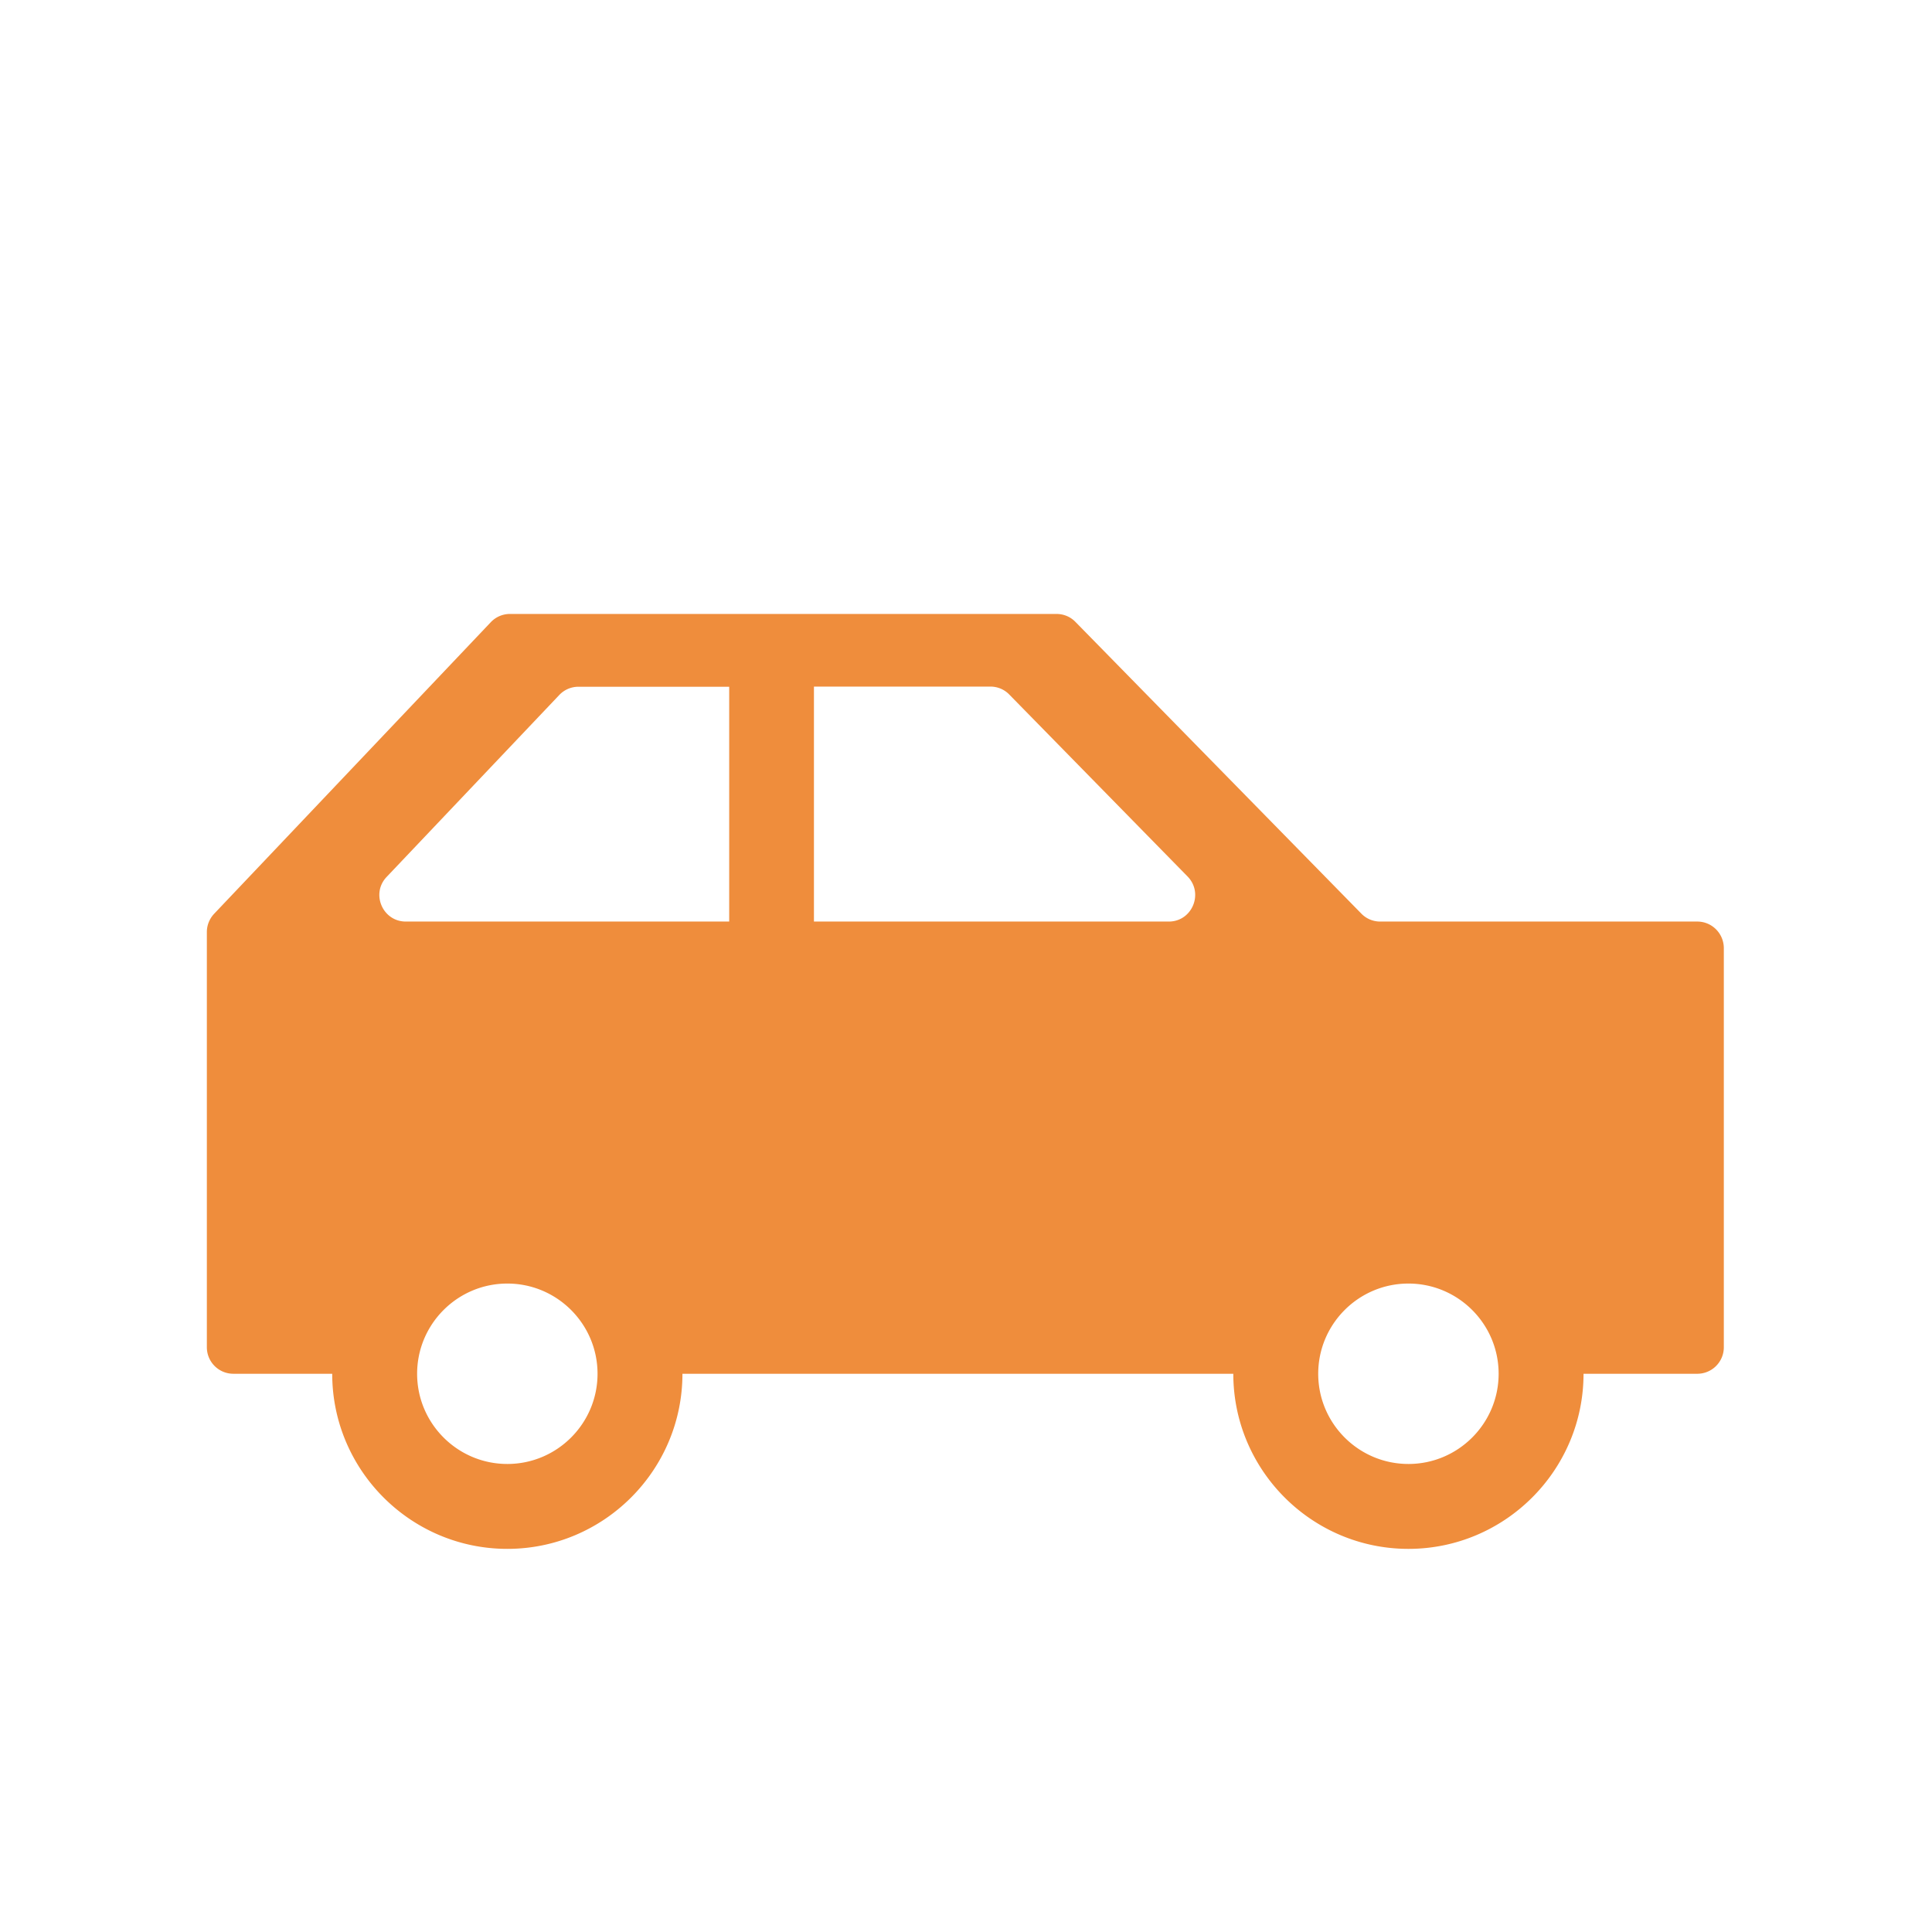
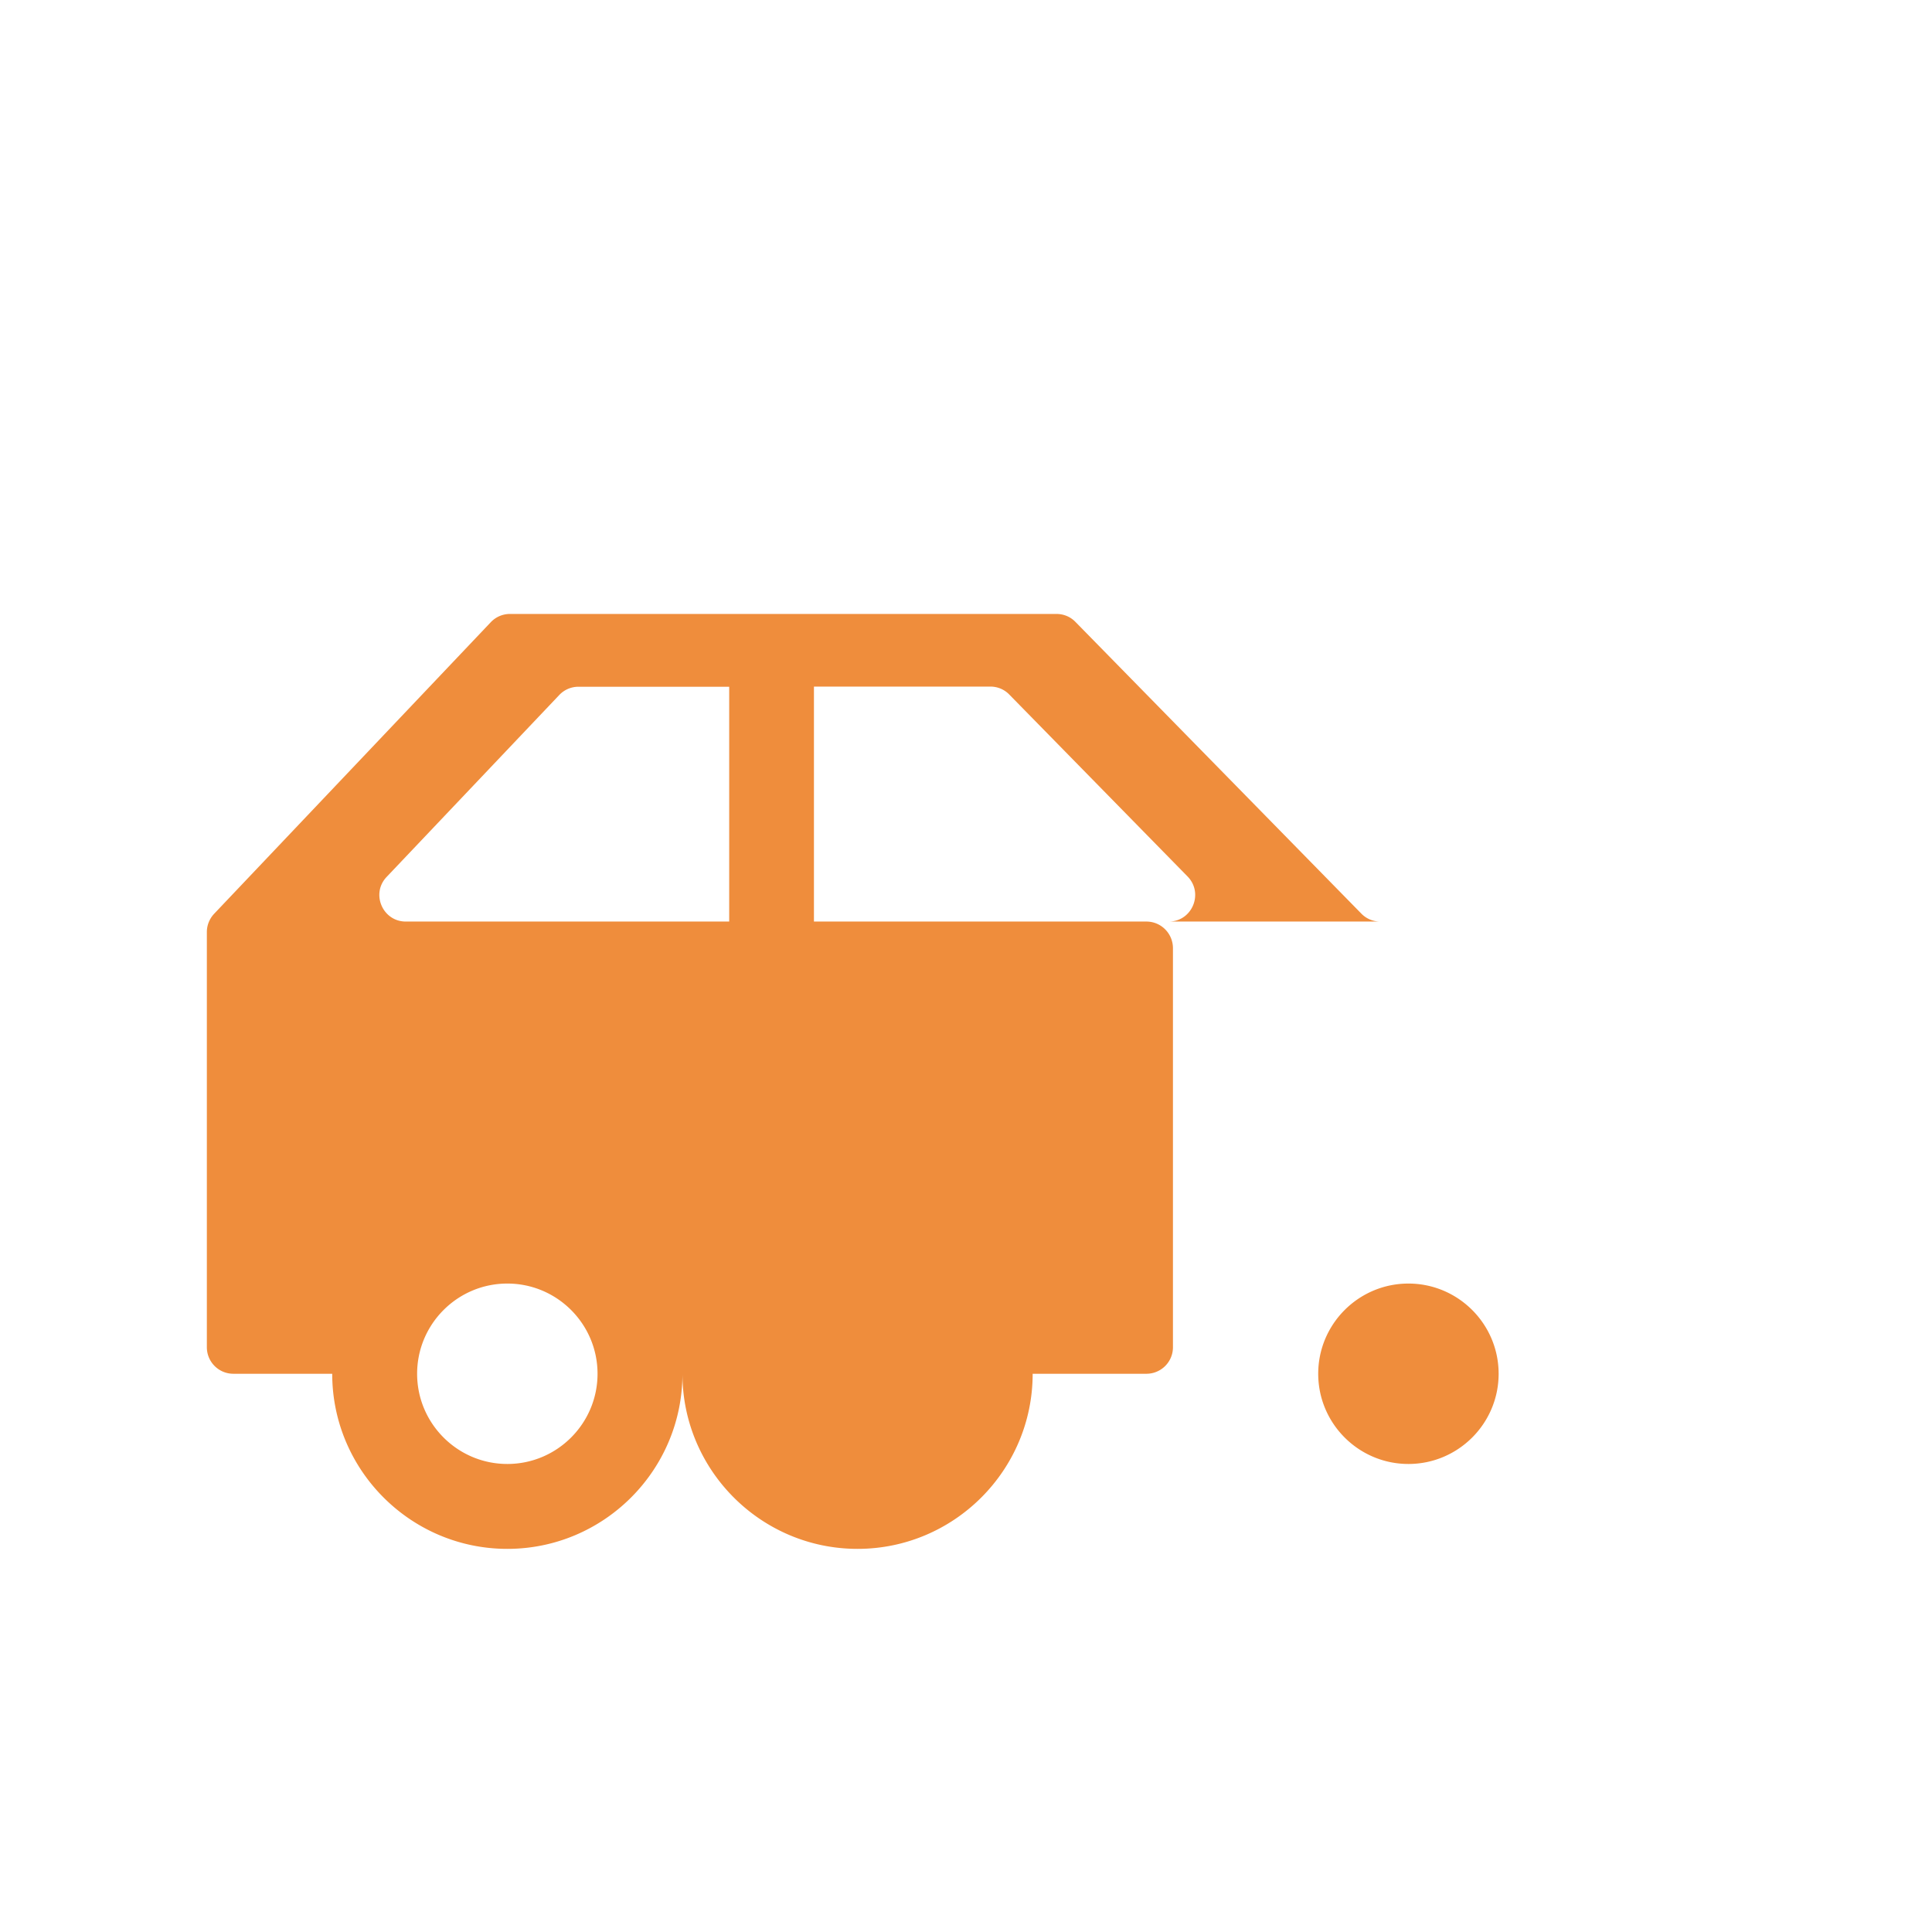
<svg xmlns="http://www.w3.org/2000/svg" class="icon" viewBox="0 0 1024 1024" width="200" height="200">
-   <path d="M899.598 488.445H731.55c-3.78 0-7.383-1.494-10.02-4.218l-151.523-154.6c-2.637-2.725-6.24-4.219-10.02-4.219H270.301a13.96 13.96 0 0 0-10.196 4.395L113.504 484.314c-2.461 2.637-3.867 6.065-3.867 9.668v220.079c0 7.734 6.24 14.062 14.062 14.062h52.383c0 51.152 41.66 92.813 92.813 92.813s92.812-41.66 92.812-92.813H653.68c0 51.152 41.66 92.813 92.812 92.813s92.813-41.66 92.813-92.813h60.293c7.734 0 14.062-6.24 14.062-14.062V502.42c-.088-7.734-6.328-13.975-14.062-13.975zm-630.703 287.49c-26.368 0-47.813-21.445-47.813-47.812s21.445-47.812 47.813-47.812 47.812 21.445 47.812 47.812-21.445 47.813-47.812 47.813zm117.51-287.49h-171.3c-12.304 0-18.632-14.765-10.195-23.642l91.494-96.416a13.96 13.96 0 0 1 10.196-4.395h79.892v124.453zm233.085 0H431.404v-124.54h93.516c3.78 0 7.383 1.493 10.02 4.218l94.482 96.416c8.701 8.877 2.46 23.906-9.932 23.906zm127.002 287.49c-26.367 0-47.812-21.445-47.812-47.812s21.445-47.812 47.812-47.812 47.813 21.445 47.813 47.812-21.446 47.813-47.813 47.813z" fill="#ef8d3c" />
+   <path d="M899.598 488.445H731.55c-3.78 0-7.383-1.494-10.02-4.218l-151.523-154.6c-2.637-2.725-6.24-4.219-10.02-4.219H270.301a13.96 13.96 0 0 0-10.196 4.395L113.504 484.314c-2.461 2.637-3.867 6.065-3.867 9.668v220.079c0 7.734 6.24 14.062 14.062 14.062h52.383c0 51.152 41.66 92.813 92.813 92.813s92.812-41.66 92.812-92.813c0 51.152 41.66 92.813 92.812 92.813s92.813-41.66 92.813-92.813h60.293c7.734 0 14.062-6.24 14.062-14.062V502.42c-.088-7.734-6.328-13.975-14.062-13.975zm-630.703 287.49c-26.368 0-47.813-21.445-47.813-47.812s21.445-47.812 47.813-47.812 47.812 21.445 47.812 47.812-21.445 47.813-47.812 47.813zm117.51-287.49h-171.3c-12.304 0-18.632-14.765-10.195-23.642l91.494-96.416a13.96 13.96 0 0 1 10.196-4.395h79.892v124.453zm233.085 0H431.404v-124.54h93.516c3.78 0 7.383 1.493 10.02 4.218l94.482 96.416c8.701 8.877 2.46 23.906-9.932 23.906zm127.002 287.49c-26.367 0-47.812-21.445-47.812-47.812s21.445-47.812 47.812-47.812 47.813 21.445 47.813 47.812-21.446 47.813-47.813 47.813z" fill="#ef8d3c" />
</svg>